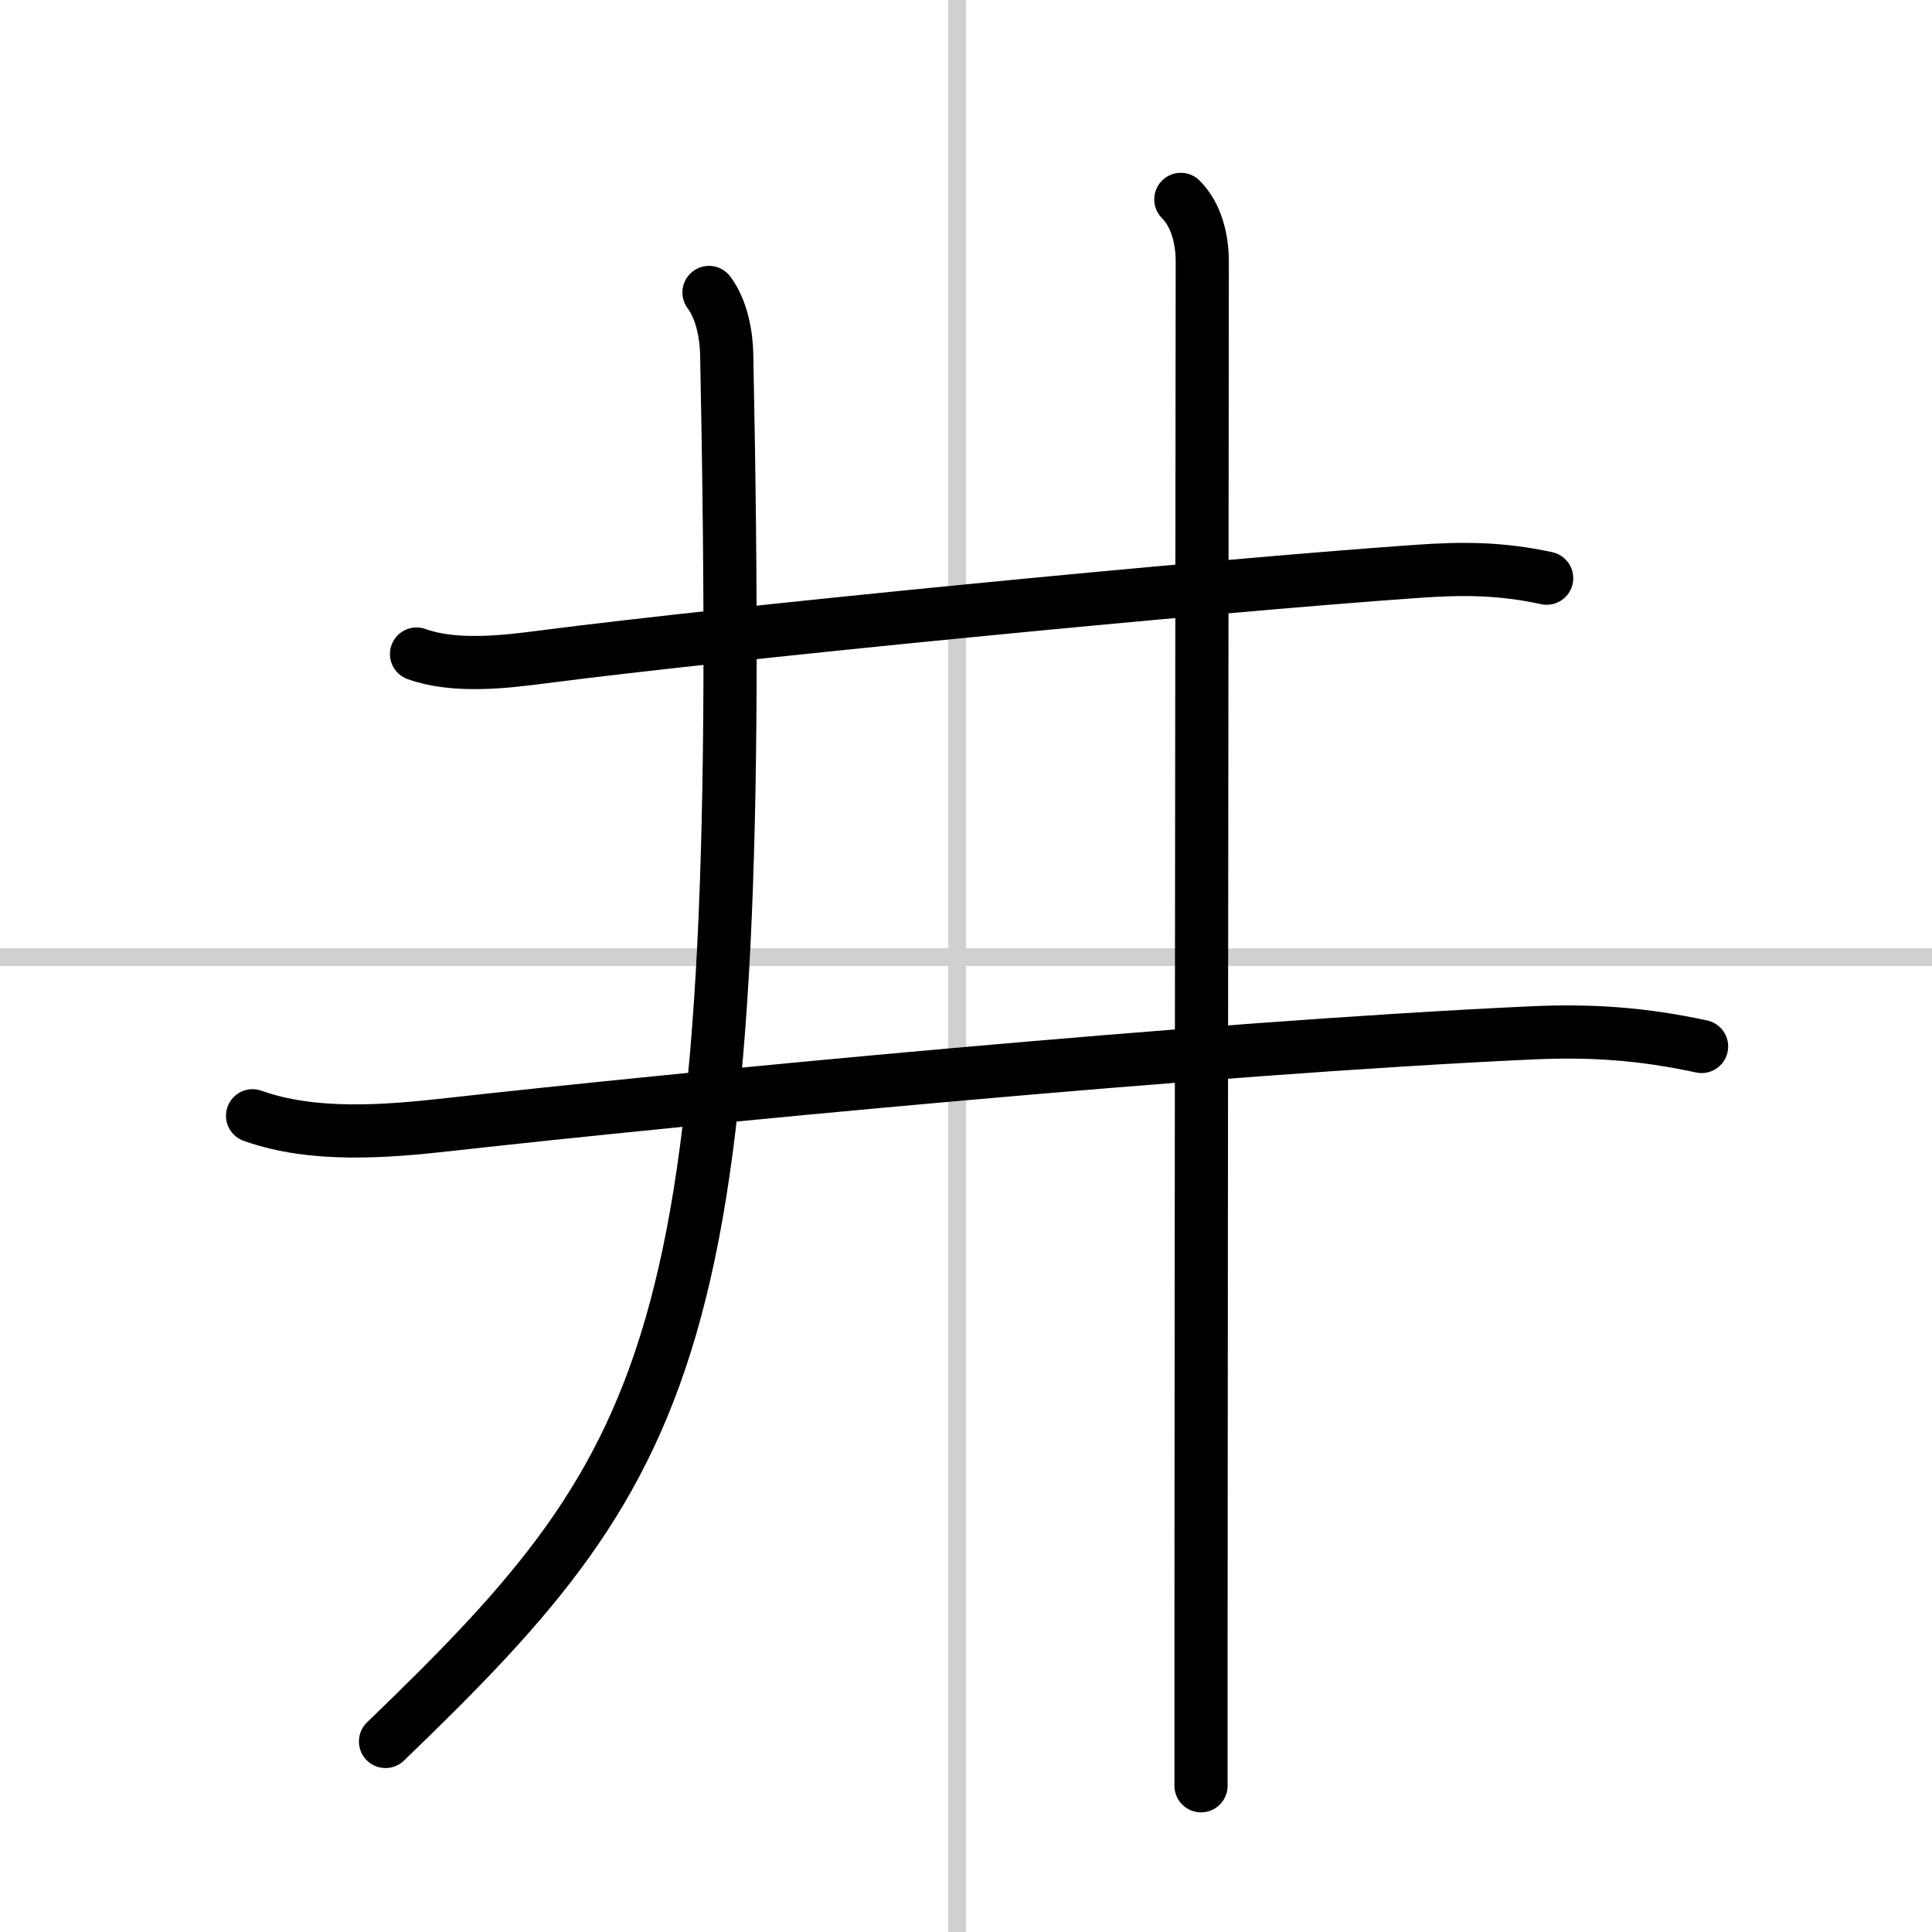
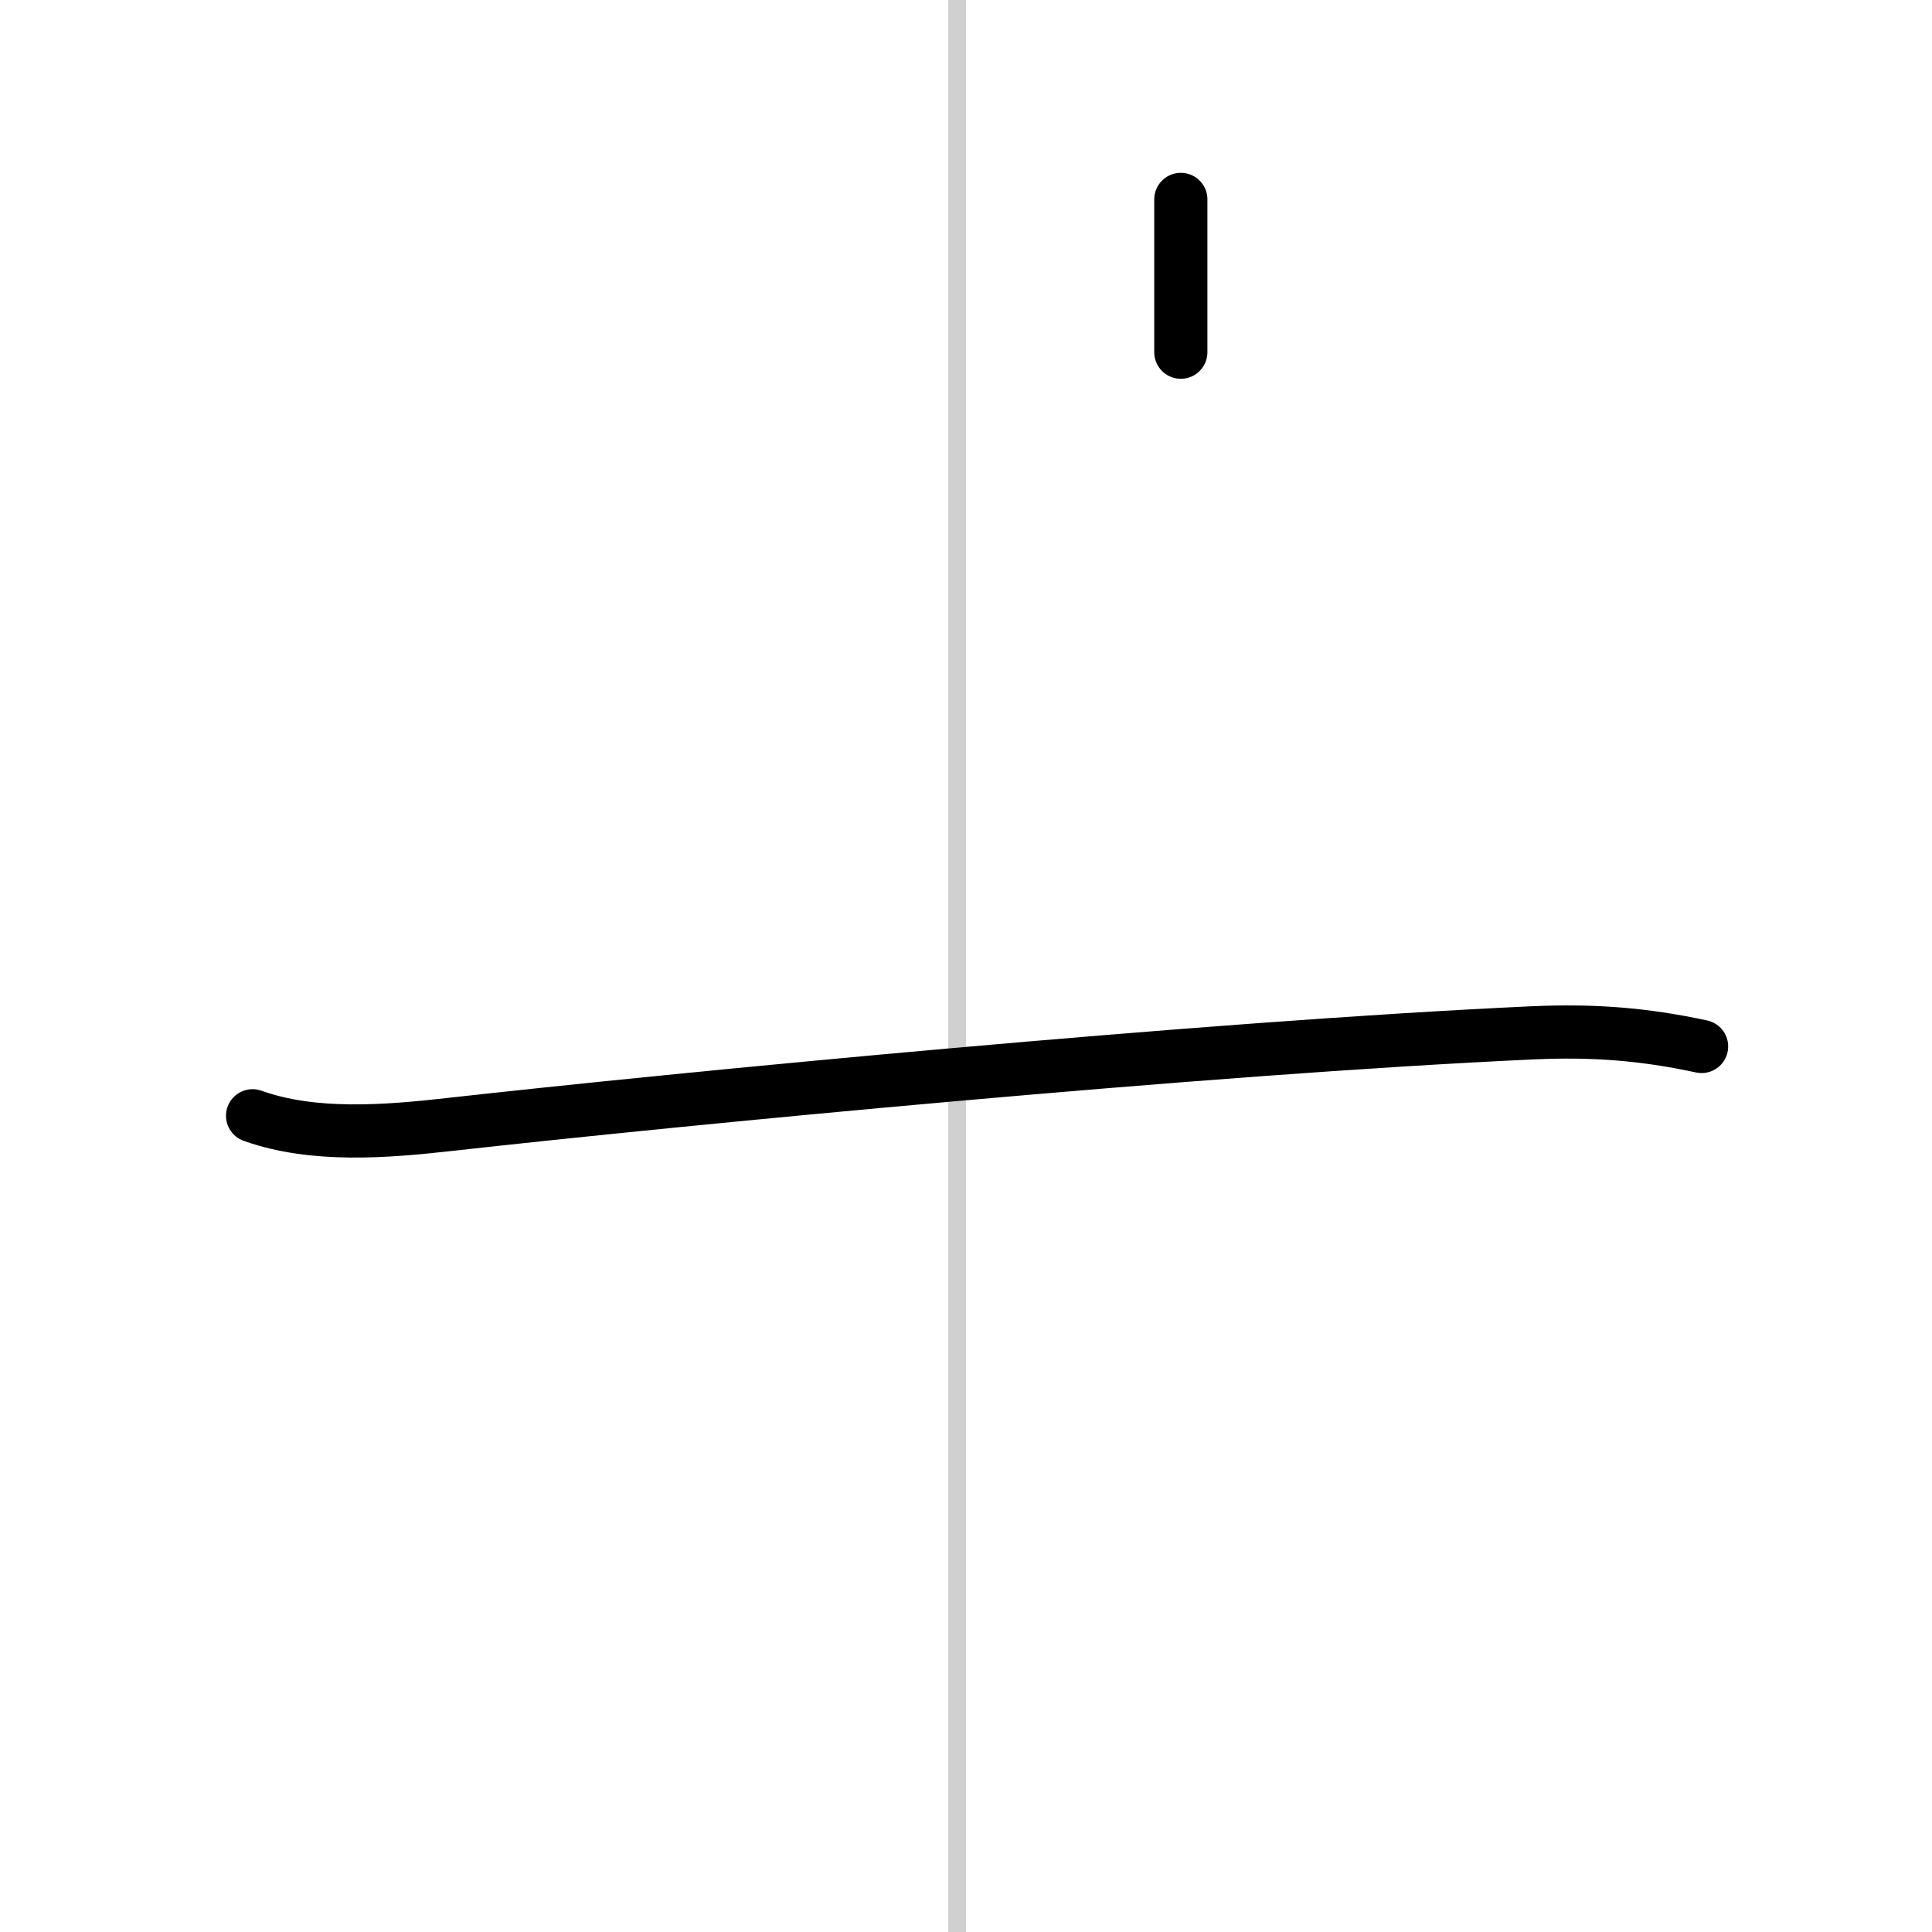
<svg xmlns="http://www.w3.org/2000/svg" width="400" height="400" viewBox="0 0 109 109">
  <rect x="0" y="0" width="109" height="109" fill="#808080" stroke="none" />
  <g fill="none" stroke="#000" stroke-linecap="round" stroke-linejoin="round" stroke-width="3">
    <rect width="100%" height="100%" fill="#fff" stroke="#fff" />
    <line x1="54" x2="54" y2="109" stroke="#d0d0d0" stroke-width="1" />
-     <line x2="109" y1="54" y2="54" stroke="#d0d0d0" stroke-width="1" />
-     <path d="m23.5 36.9c2.13 0.77 4.95 0.45 7.14 0.16 10.59-1.37 37.06-3.96 49.24-4.82 2.63-0.19 4.81-0.18 7.38 0.38" />
    <path d="m14.25 62.95c3.44 1.23 7.55 0.89 11.12 0.49 12.88-1.44 42.51-4.32 61.11-5.17 3.37-0.15 6.23 0.06 9.52 0.77" />
-     <path d="m40 16.5c0.75 1 0.98 2.47 1 3.5 1.12 55.5-2.38 62-19.25 78.25" />
-     <path d="m66.62 11.25c0.88 0.88 1.21 2.25 1.21 3.5 0 0.73-0.06 54.49-0.07 77.38v8.62" />
+     <path d="m66.62 11.25v8.62" />
  </g>
</svg>